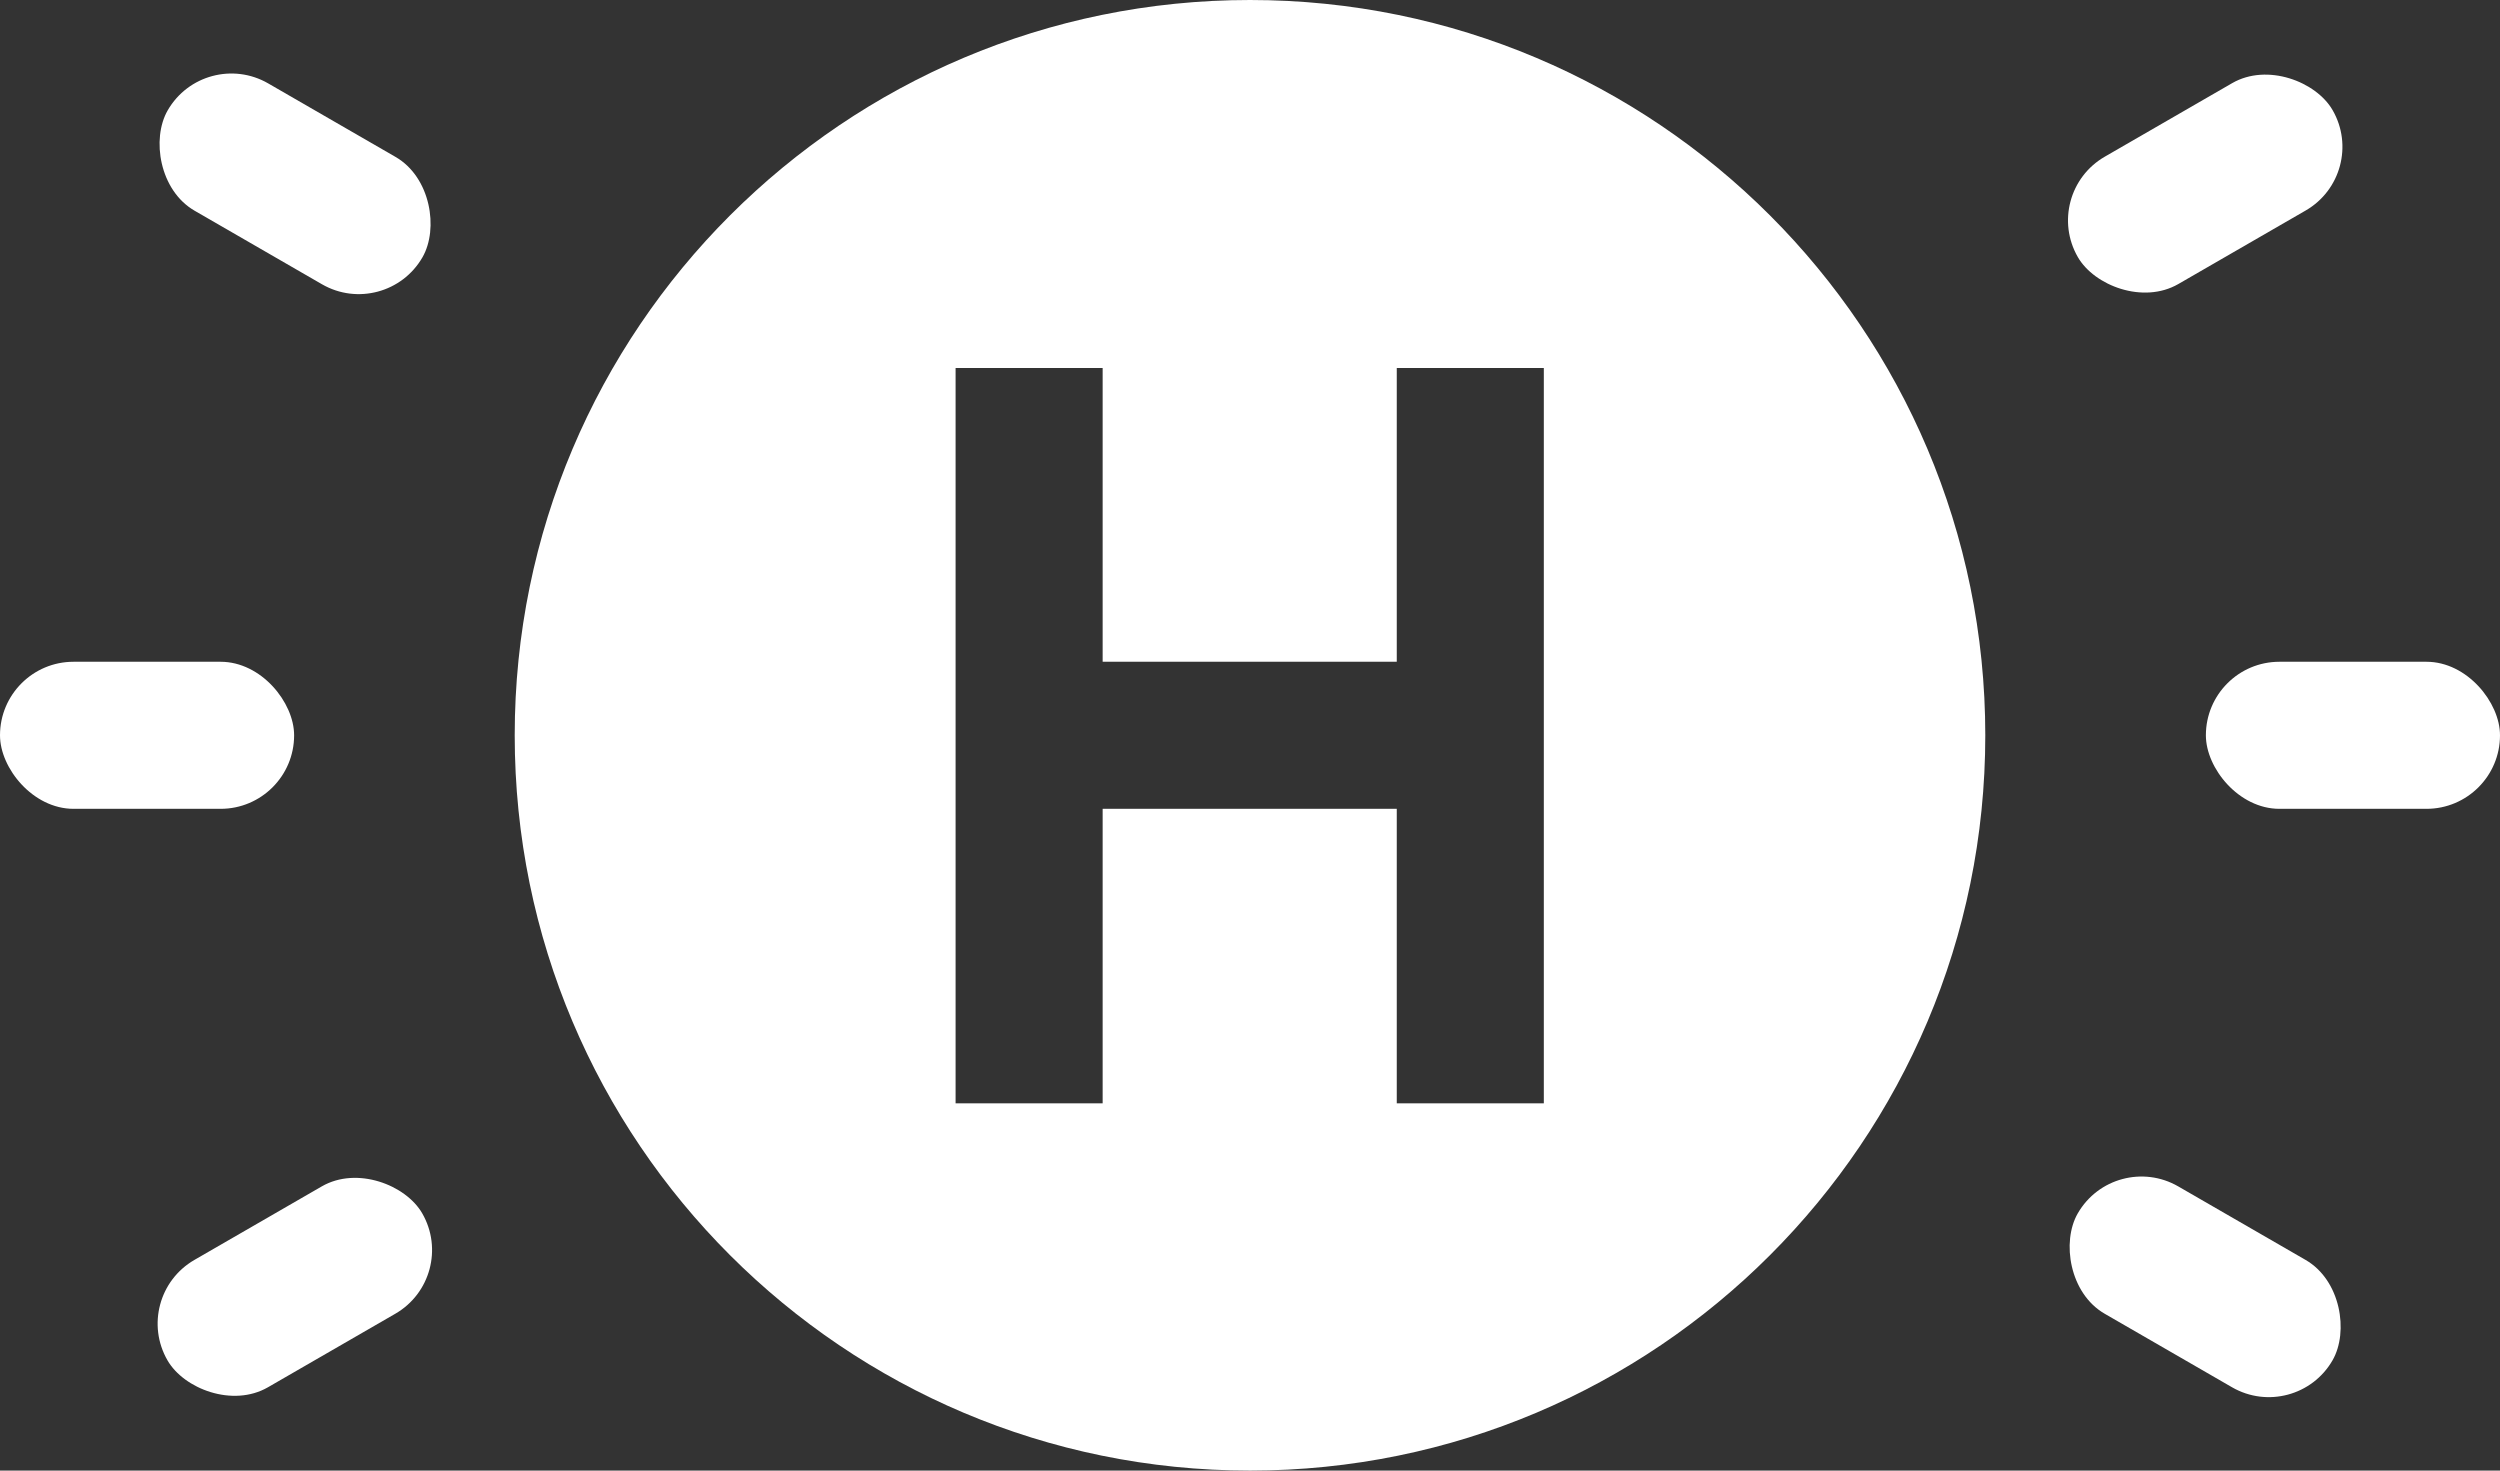
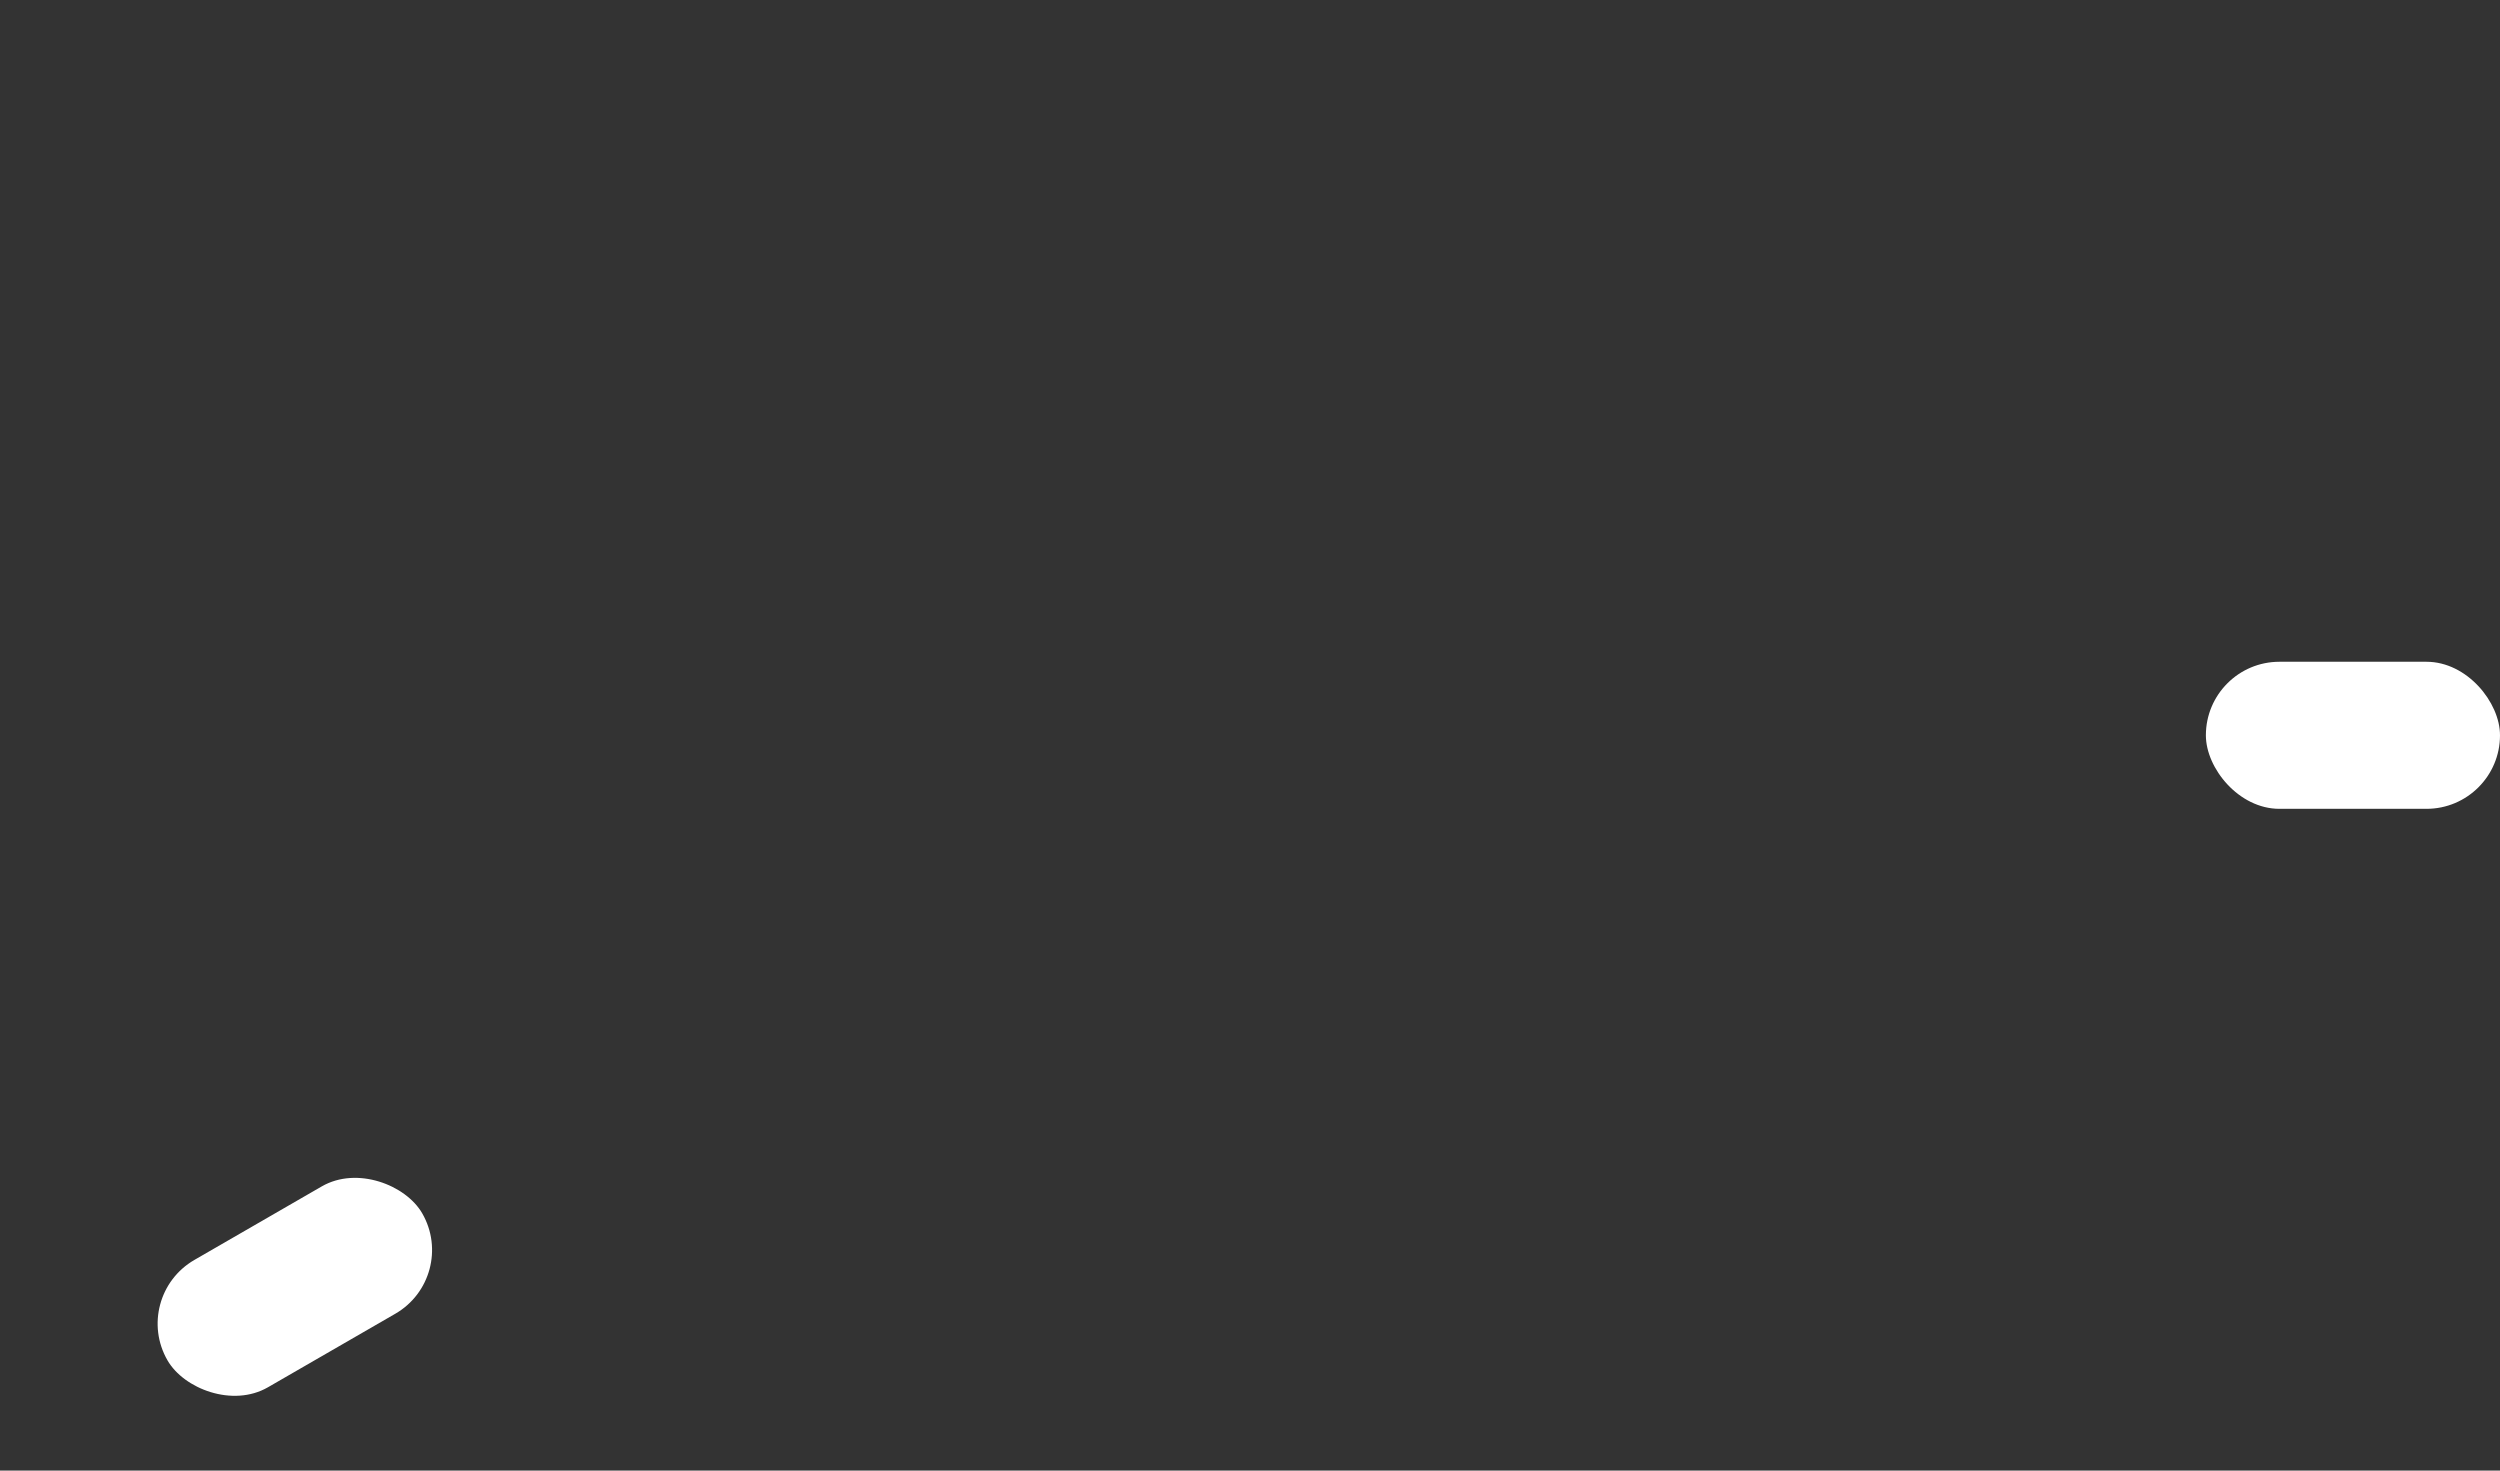
<svg xmlns="http://www.w3.org/2000/svg" width="34" height="20" fill="none">
  <rect width="100%" height="100%" fill="#333333" stroke="none" />
-   <path fill-rule="evenodd" clip-rule="evenodd" d="M17 20c5.523 0 10-4.477 10-10S22.523 0 17 0 7 4.477 7 10s4.477 10 10 10zM14.996 5.005h-2v10h2V11h4v4.005h2v-10h-2V9h-4V5.005z" fill="#fff" />
  <rect x="30" y="9" width="4" height="2" rx="1" fill="#fff" />
-   <rect y="9" width="4" height="2" rx="1" fill="#fff" />
-   <rect x="28.758" y="15.635" width="4" height="2" rx="1" transform="rotate(30 28.758 15.635)" fill="#fff" />
-   <rect x="2.781" y=".634" width="4" height="2" rx="1" transform="rotate(30 2.781 .634)" fill="#fff" />
  <rect x="6.242" y="17.367" width="4" height="2" rx="1" transform="rotate(150 6.242 17.367)" fill="#fff" />
-   <rect x="32.223" y="2.363" width="4" height="2" rx="1" transform="rotate(150 32.223 2.363)" fill="#fff" />
</svg>